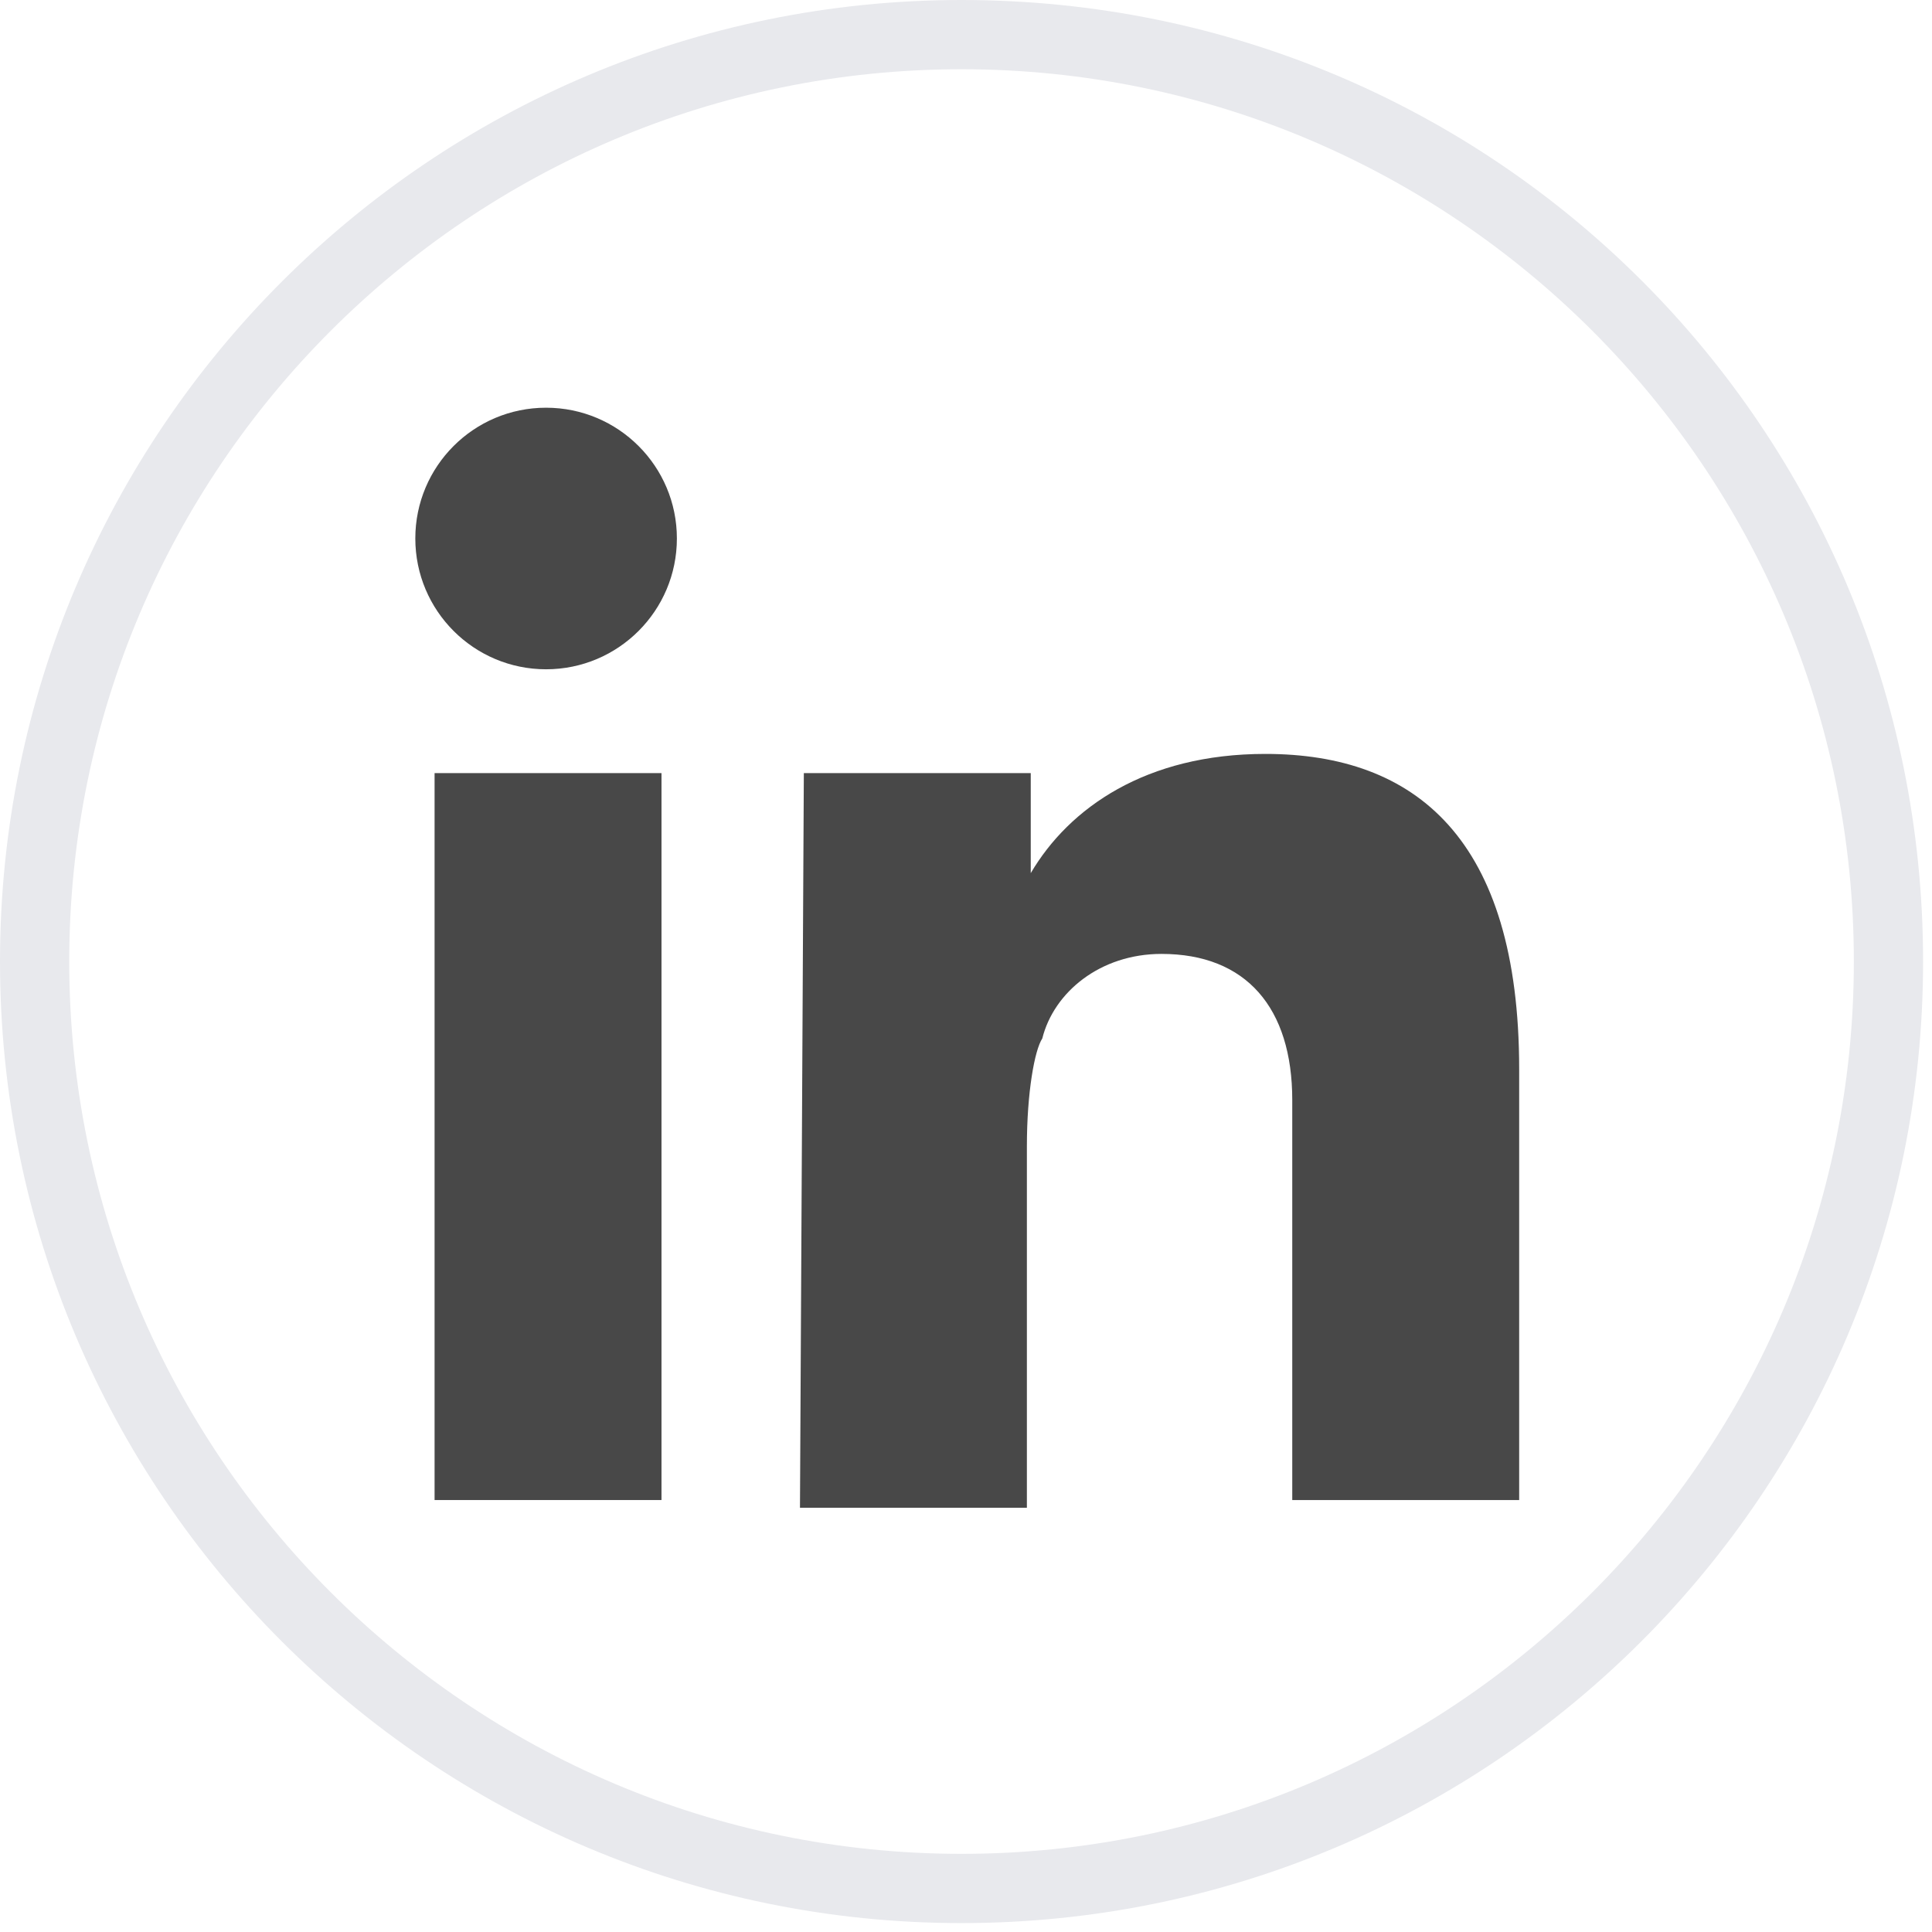
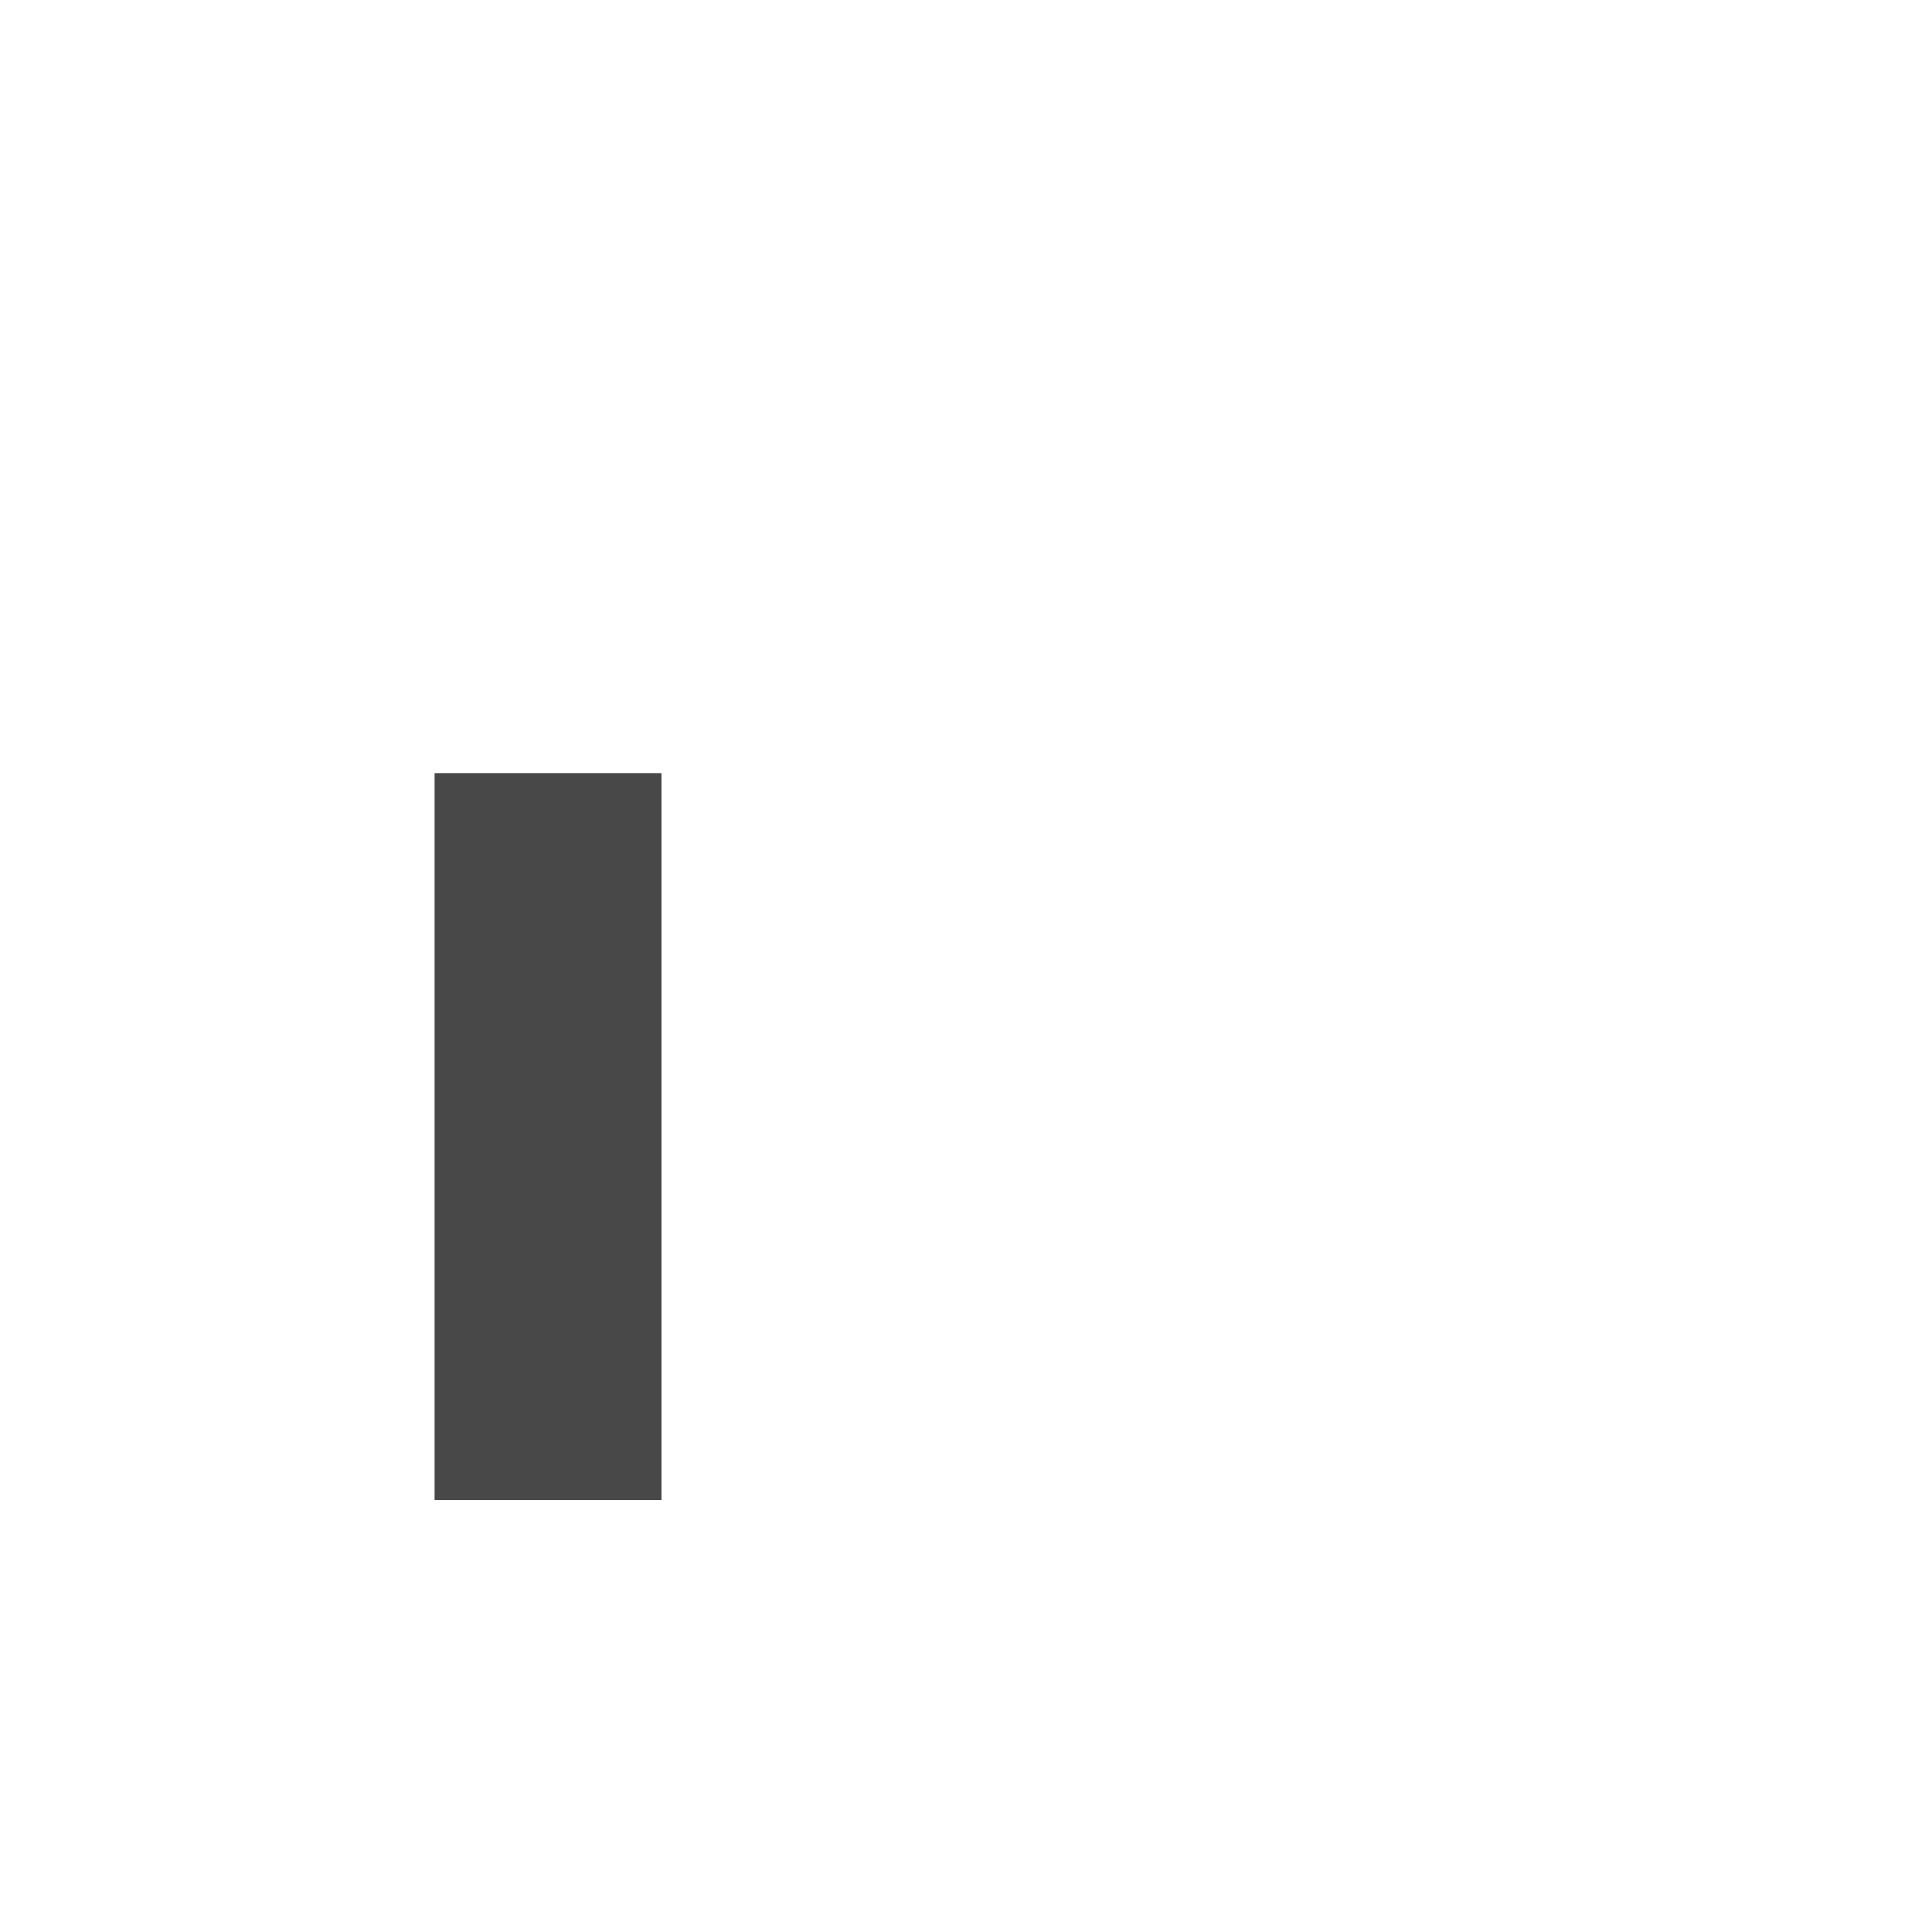
<svg xmlns="http://www.w3.org/2000/svg" width="31" height="31" viewBox="0 0 31 31" fill="none">
  <path d="M6.973 24.069V12.405H10.614V24.069H6.973Z" fill="#484848" />
-   <path d="M12.898 12.405H16.539V14.01C17.156 12.961 18.39 12.097 20.303 12.097C22.71 12.097 24.376 13.454 24.376 17.157V24.069H20.735V17.651C20.735 16.17 19.995 15.306 18.637 15.306C17.65 15.306 16.909 15.923 16.724 16.663C16.601 16.849 16.477 17.527 16.477 18.392V24.193H12.836L12.898 12.405Z" fill="#484848" />
-   <path d="M8.762 10.739C9.921 10.739 10.861 9.799 10.861 8.64C10.861 7.481 9.921 6.542 8.762 6.542C7.603 6.542 6.664 7.481 6.664 8.64C6.664 9.799 7.603 10.739 8.762 10.739Z" fill="#484848" />
-   <path d="M15.428 1.111C23.328 1.111 29.746 7.529 29.746 15.428C29.746 23.328 23.328 29.746 15.428 29.746C7.529 29.746 1.111 23.328 1.111 15.428C1.111 7.529 7.529 1.111 15.428 1.111ZM15.428 0C6.912 0 0 6.912 0 15.428C0 23.945 6.912 30.857 15.428 30.857C23.945 30.857 30.857 23.945 30.857 15.428C30.857 6.912 24.007 0 15.428 0Z" fill="#E8E9ED" />
</svg>